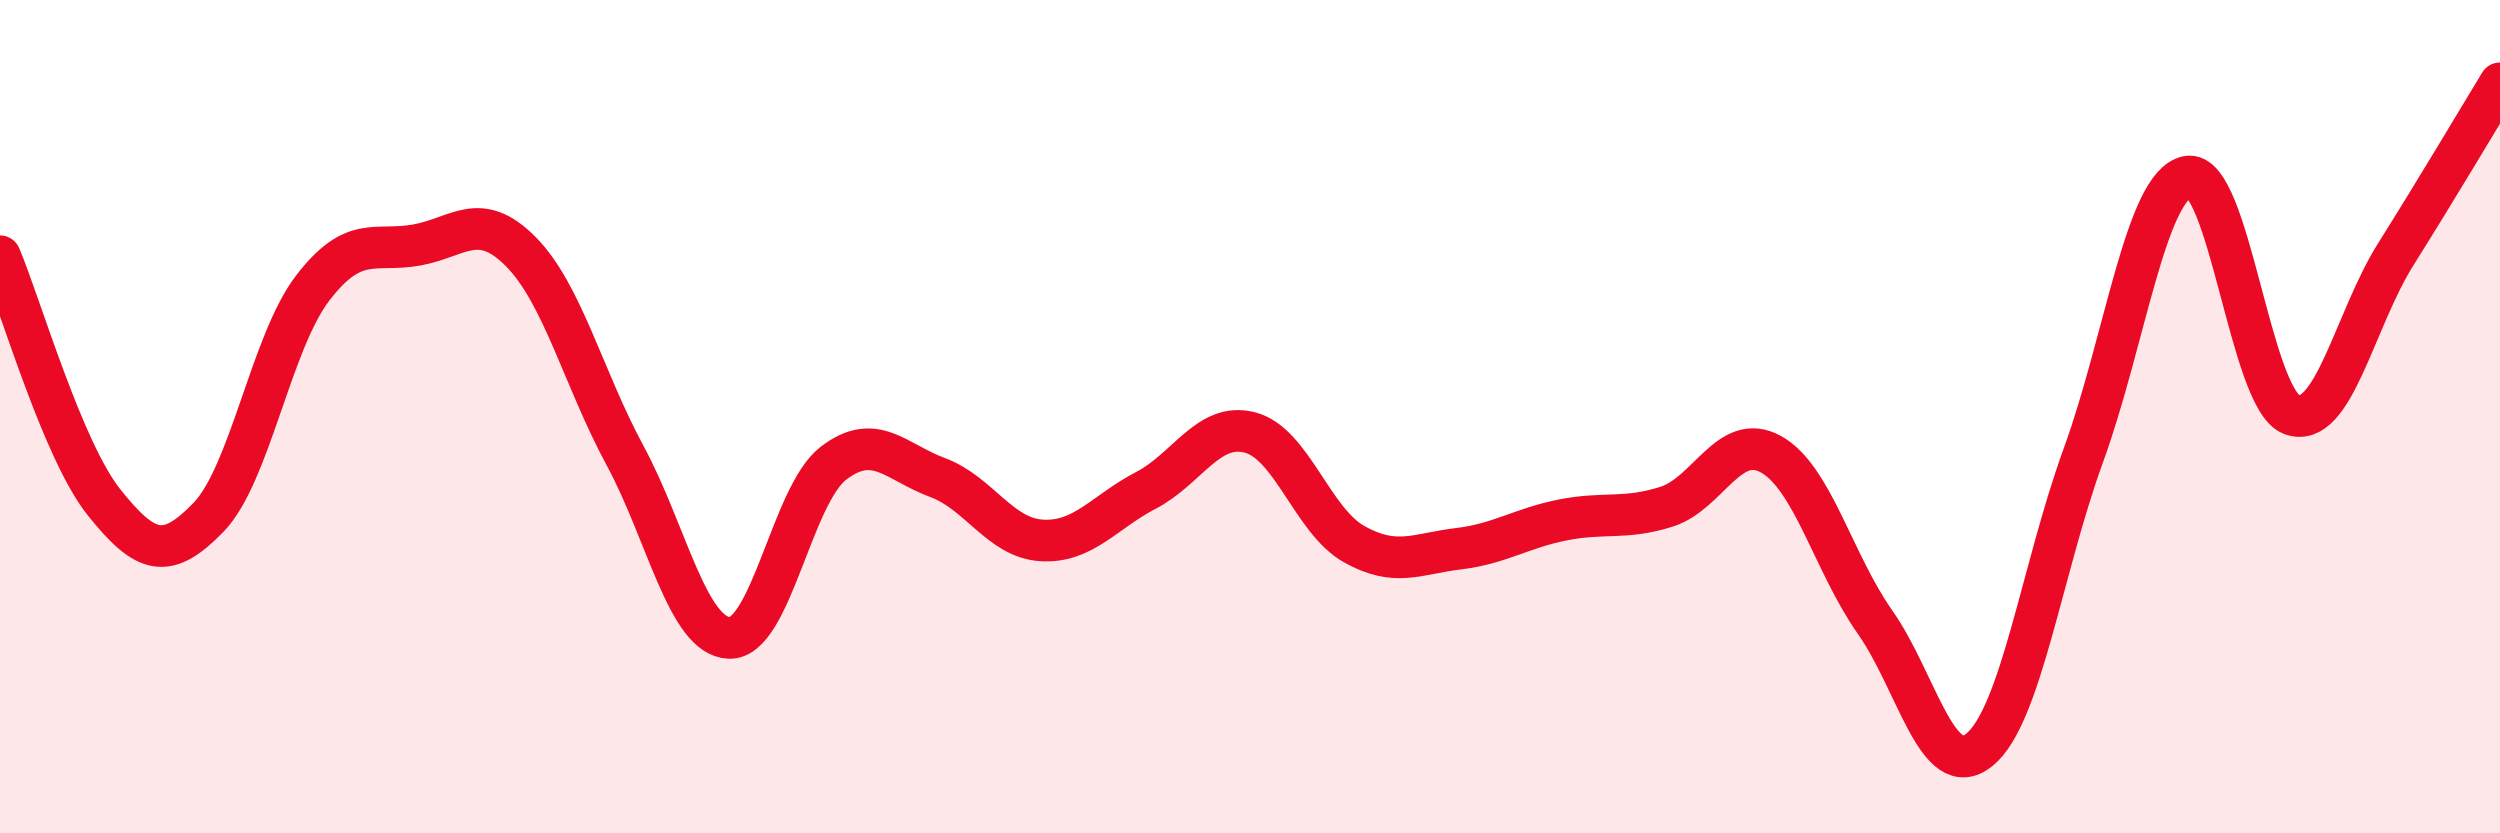
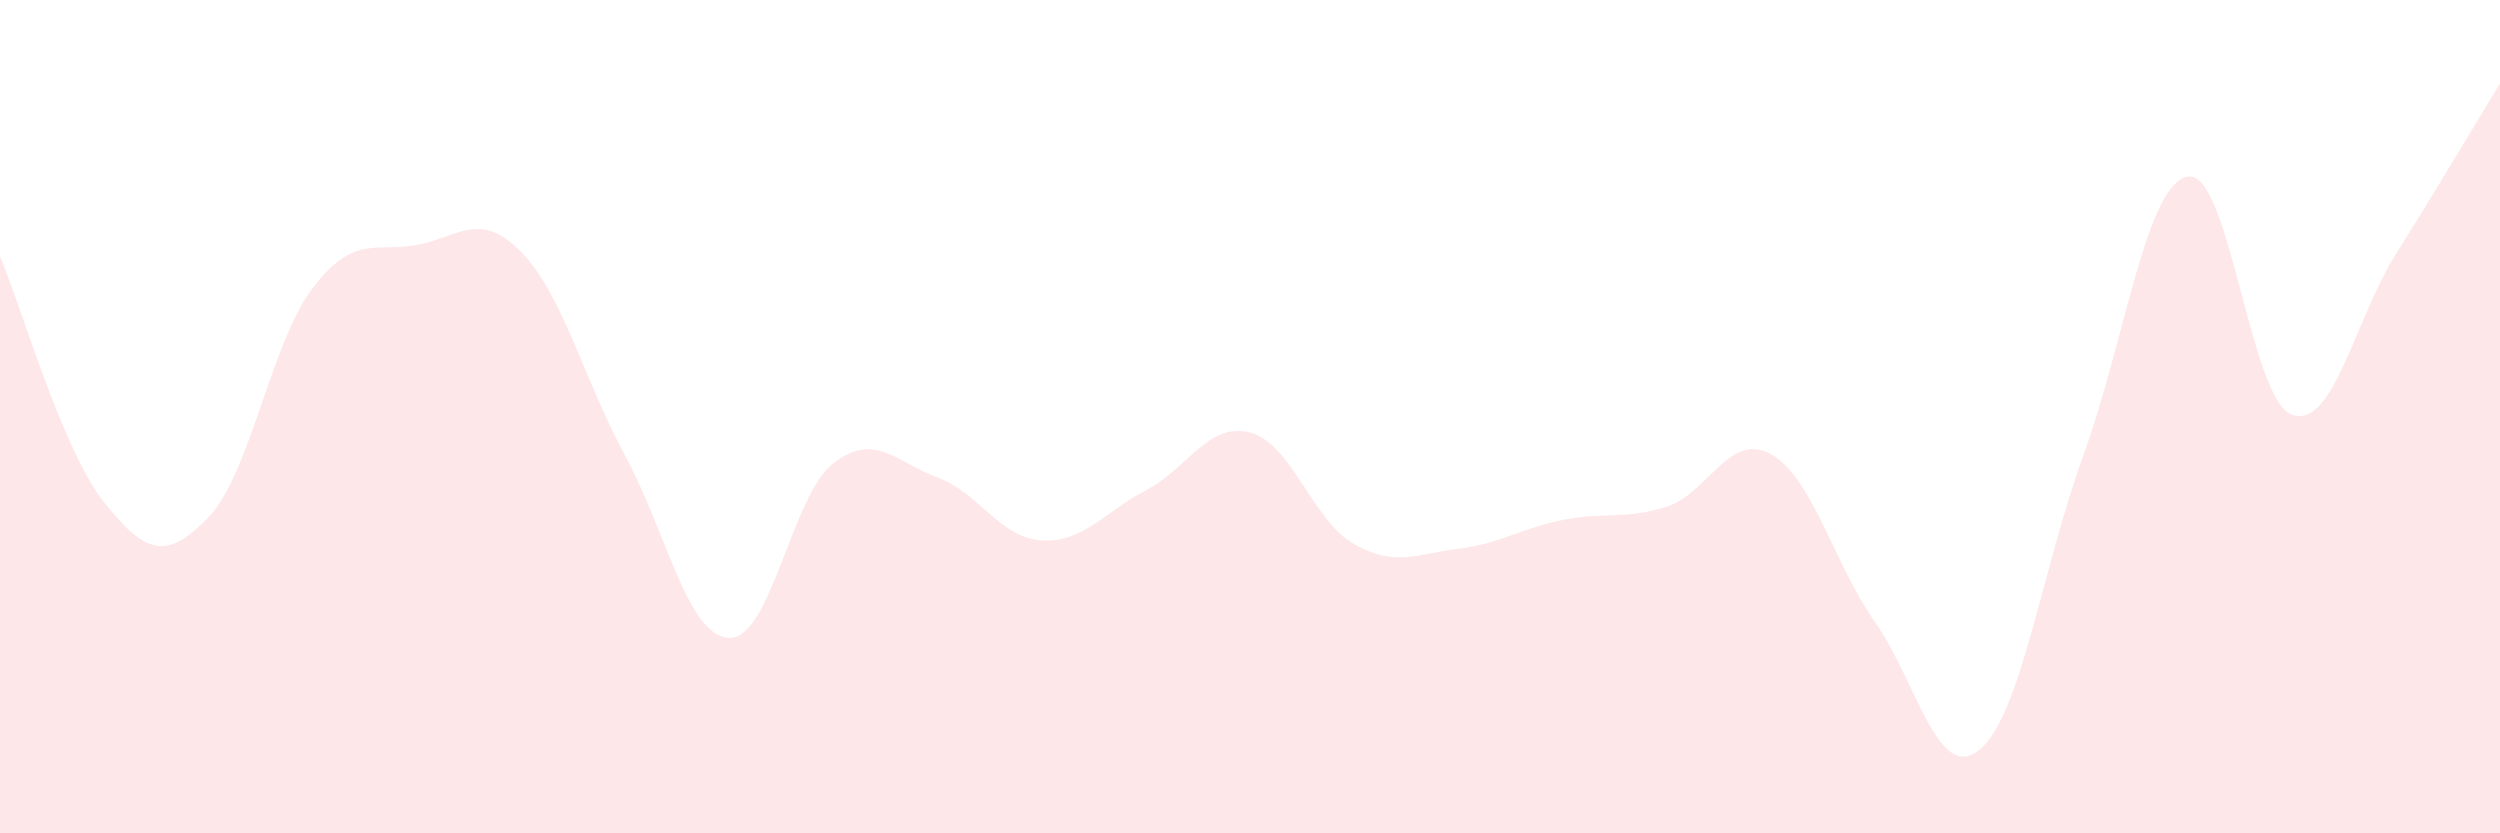
<svg xmlns="http://www.w3.org/2000/svg" width="60" height="20" viewBox="0 0 60 20">
  <path d="M 0,6.15 C 0.5,7.33 1.5,10.81 2.5,12.06 C 3.5,13.31 4,13.45 5,12.42 C 6,11.39 6.5,8.23 7.5,6.92 C 8.5,5.61 9,6.06 10,5.88 C 11,5.7 11.5,5.03 12.5,6.04 C 13.5,7.05 14,9.08 15,10.93 C 16,12.78 16.5,15.27 17.5,15.31 C 18.5,15.35 19,11.89 20,11.12 C 21,10.35 21.5,11.09 22.5,11.46 C 23.5,11.83 24,12.91 25,12.97 C 26,13.03 26.5,12.29 27.5,11.77 C 28.5,11.25 29,10.12 30,10.38 C 31,10.64 31.5,12.5 32.5,13.06 C 33.5,13.62 34,13.29 35,13.17 C 36,13.05 36.5,12.68 37.5,12.48 C 38.5,12.28 39,12.48 40,12.16 C 41,11.84 41.5,10.35 42.5,10.9 C 43.5,11.45 44,13.51 45,14.93 C 46,16.35 46.5,18.8 47.5,18 C 48.5,17.2 49,13.68 50,10.93 C 51,8.18 51.5,4.44 52.5,4.24 C 53.5,4.04 54,9.58 55,9.95 C 56,10.32 56.5,7.69 57.5,6.1 C 58.5,4.51 59.5,2.82 60,2L60 20L0 20Z" fill="#EB0A25" opacity="0.1" stroke-linecap="round" stroke-linejoin="round" />
-   <path d="M 0,6.15 C 0.5,7.33 1.5,10.81 2.5,12.06 C 3.5,13.31 4,13.45 5,12.42 C 6,11.39 6.5,8.23 7.5,6.92 C 8.5,5.61 9,6.06 10,5.88 C 11,5.7 11.5,5.03 12.5,6.04 C 13.5,7.05 14,9.08 15,10.93 C 16,12.78 16.5,15.27 17.5,15.31 C 18.5,15.35 19,11.89 20,11.12 C 21,10.35 21.5,11.09 22.5,11.46 C 23.5,11.83 24,12.91 25,12.97 C 26,13.03 26.5,12.29 27.5,11.77 C 28.5,11.25 29,10.12 30,10.38 C 31,10.64 31.5,12.5 32.5,13.06 C 33.5,13.62 34,13.29 35,13.17 C 36,13.05 36.5,12.68 37.5,12.48 C 38.5,12.28 39,12.48 40,12.16 C 41,11.84 41.5,10.35 42.5,10.9 C 43.5,11.45 44,13.51 45,14.93 C 46,16.35 46.5,18.8 47.5,18 C 48.5,17.2 49,13.68 50,10.93 C 51,8.18 51.5,4.44 52.5,4.24 C 53.5,4.04 54,9.58 55,9.95 C 56,10.32 56.5,7.69 57.5,6.1 C 58.5,4.51 59.5,2.82 60,2" stroke="#EB0A25" stroke-width="1" fill="none" stroke-linecap="round" stroke-linejoin="round" />
</svg>